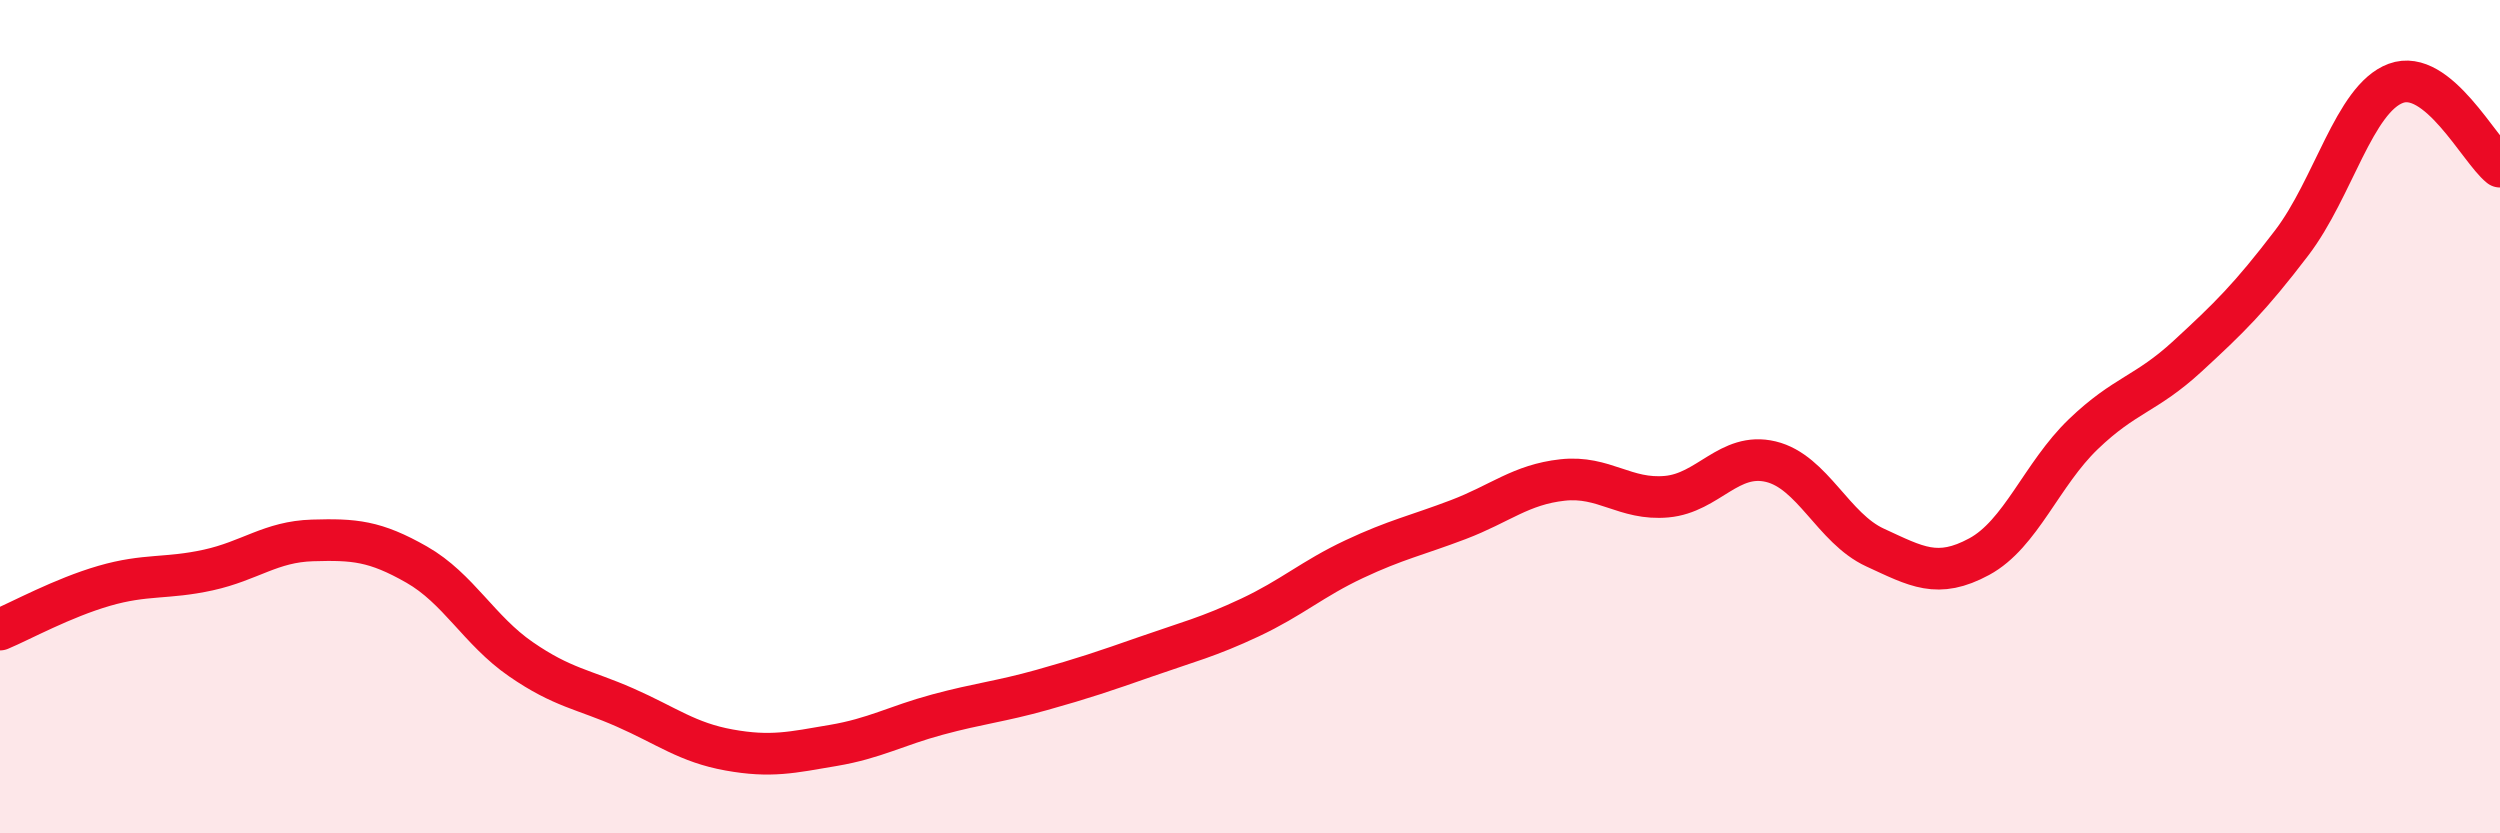
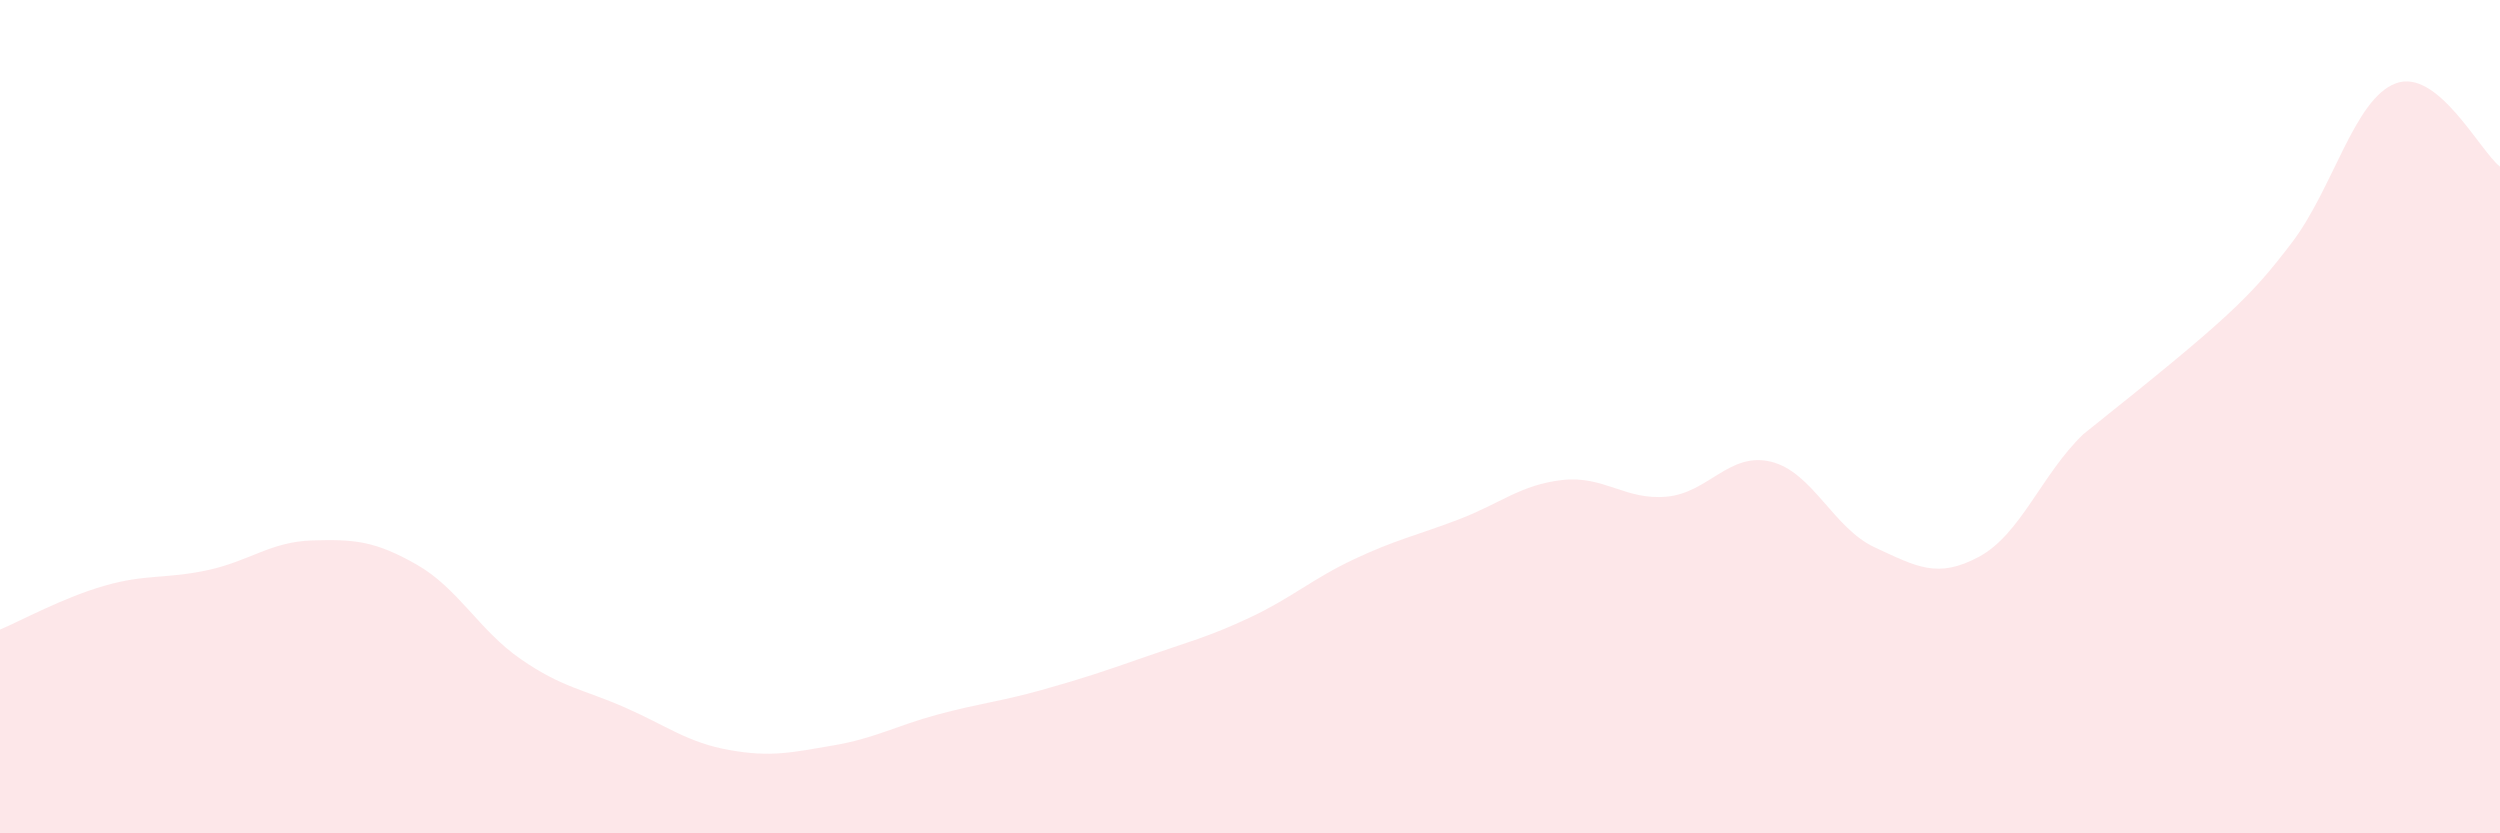
<svg xmlns="http://www.w3.org/2000/svg" width="60" height="20" viewBox="0 0 60 20">
-   <path d="M 0,15.11 C 0.5,14.9 1.5,14.35 2.5,14.06 C 3.5,13.77 4,13.9 5,13.68 C 6,13.46 6.5,13 7.5,12.97 C 8.5,12.94 9,12.98 10,13.55 C 11,14.12 11.5,15.13 12.5,15.82 C 13.5,16.51 14,16.54 15,16.98 C 16,17.42 16.5,17.82 17.5,18 C 18.5,18.18 19,18.06 20,17.89 C 21,17.72 21.5,17.42 22.5,17.15 C 23.5,16.88 24,16.84 25,16.56 C 26,16.28 26.5,16.11 27.5,15.76 C 28.5,15.41 29,15.29 30,14.82 C 31,14.35 31.5,13.89 32.5,13.42 C 33.5,12.95 34,12.85 35,12.47 C 36,12.09 36.5,11.63 37.5,11.52 C 38.5,11.41 39,12.01 40,11.92 C 41,11.83 41.5,10.84 42.5,11.08 C 43.5,11.32 44,12.68 45,13.14 C 46,13.6 46.5,13.9 47.5,13.36 C 48.5,12.82 49,11.38 50,10.42 C 51,9.46 51.5,9.47 52.5,8.55 C 53.5,7.63 54,7.14 55,5.83 C 56,4.52 56.5,2.37 57.5,2 C 58.5,1.63 59.5,3.6 60,4L60 20L0 20Z" fill="#EB0A25" opacity="0.1" stroke-linecap="round" stroke-linejoin="round" />
-   <path d="M 0,15.11 C 0.5,14.9 1.5,14.35 2.5,14.06 C 3.5,13.77 4,13.9 5,13.68 C 6,13.46 6.5,13 7.5,12.97 C 8.5,12.94 9,12.98 10,13.55 C 11,14.12 11.5,15.13 12.5,15.82 C 13.5,16.51 14,16.54 15,16.98 C 16,17.42 16.5,17.82 17.5,18 C 18.5,18.18 19,18.06 20,17.89 C 21,17.72 21.5,17.42 22.5,17.15 C 23.5,16.88 24,16.84 25,16.56 C 26,16.28 26.5,16.11 27.5,15.76 C 28.5,15.41 29,15.29 30,14.82 C 31,14.35 31.5,13.89 32.5,13.42 C 33.5,12.95 34,12.85 35,12.47 C 36,12.09 36.5,11.63 37.5,11.52 C 38.5,11.41 39,12.01 40,11.92 C 41,11.83 41.5,10.84 42.5,11.08 C 43.5,11.32 44,12.68 45,13.14 C 46,13.6 46.5,13.9 47.5,13.36 C 48.5,12.82 49,11.38 50,10.42 C 51,9.46 51.5,9.47 52.5,8.55 C 53.5,7.63 54,7.14 55,5.83 C 56,4.52 56.5,2.37 57.5,2 C 58.5,1.63 59.5,3.6 60,4" stroke="#EB0A25" stroke-width="1" fill="none" stroke-linecap="round" stroke-linejoin="round" />
+   <path d="M 0,15.11 C 0.5,14.9 1.5,14.35 2.5,14.06 C 3.5,13.77 4,13.9 5,13.68 C 6,13.46 6.5,13 7.5,12.97 C 8.5,12.94 9,12.98 10,13.55 C 11,14.12 11.5,15.13 12.5,15.82 C 13.5,16.51 14,16.54 15,16.98 C 16,17.42 16.5,17.82 17.5,18 C 18.5,18.18 19,18.06 20,17.89 C 21,17.72 21.5,17.42 22.5,17.15 C 23.5,16.88 24,16.84 25,16.56 C 26,16.28 26.5,16.11 27.5,15.76 C 28.5,15.41 29,15.29 30,14.82 C 31,14.35 31.5,13.89 32.5,13.42 C 33.5,12.95 34,12.85 35,12.47 C 36,12.09 36.5,11.63 37.5,11.52 C 38.5,11.41 39,12.01 40,11.92 C 41,11.83 41.5,10.84 42.5,11.08 C 43.5,11.32 44,12.68 45,13.14 C 46,13.6 46.5,13.9 47.5,13.36 C 48.5,12.82 49,11.38 50,10.42 C 53.5,7.63 54,7.14 55,5.83 C 56,4.52 56.5,2.37 57.5,2 C 58.5,1.63 59.5,3.6 60,4L60 20L0 20Z" fill="#EB0A25" opacity="0.1" stroke-linecap="round" stroke-linejoin="round" />
</svg>